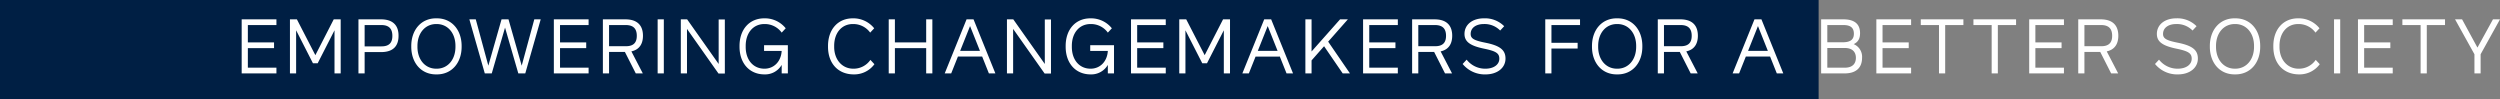
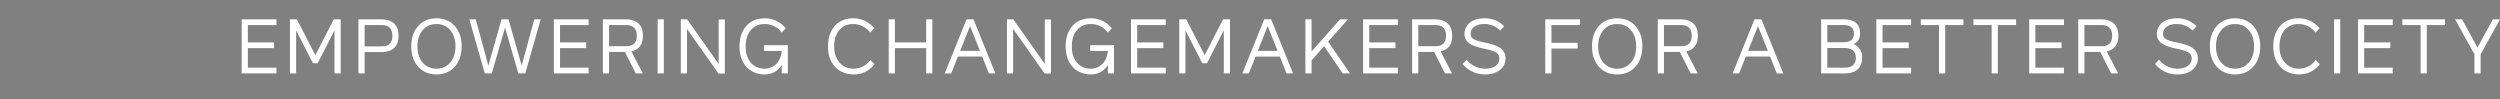
<svg xmlns="http://www.w3.org/2000/svg" width="1031" height="41" viewBox="0 0 1031 41">
  <rect x="0" y="0" width="1031" height="41" fill="#808080" stroke="none" />
  <g transform="translate(-1077 -4455)">
-     <rect width="750" height="41" transform="translate(1077 4455)" fill="#001f44" />
    <g transform="translate(1176.667 4485.569)">
      <g transform="translate(0 -16.951)">
        <g transform="translate(0 0)">
          <path d="M1.188,1.292H12.973V-1.065H-1.36v22.3H12.973V18.874H1.188V10.815h10.8V8.458H1.188ZM39.473-1.065H36.606l-7.58,14.779L21.413-1.065H18.547v22.3h2.548V3.458l6.943,13.6h1.943l6.943-13.6V21.231h2.548Zm7.326,0v22.3h2.548V12.44h6.816c5.351,0,7.166-2.93,7.166-6.657V5.592c0-3.727-1.911-6.657-7.262-6.657Zm2.548,11.148V1.292h6.88c3.6,0,4.555,2.007,4.555,4.459,0,2.325-.86,4.332-4.459,4.332ZM78.775-1.479c-6.147,0-10.192,4.809-10.192,11.4v.319c0,6.593,4.045,11.4,10.192,11.4h.382c6.147,0,10.192-4.809,10.192-11.4V9.924c0-6.593-4.045-11.4-10.192-11.4ZM79.061.878c4.618,0,7.74,3.79,7.74,8.982v.446c0,5.192-3.121,8.982-7.74,8.982H78.87c-4.618,0-7.74-3.79-7.74-8.982V9.86c0-5.192,3.121-8.982,7.74-8.982Zm42.9-1.943h-2.644l-5.192,19.11-5.446-19.11h-2.867l-5.446,19.11L95.178-1.065H92.534l6.37,22.3h2.867l5.478-18.888,5.478,18.888h2.867Zm7.963,2.357h11.785V-1.065H127.379v22.3h14.333V18.874H129.927V10.815h10.8V8.458h-10.8Zm34.208,4.4c0-3.822-1.911-6.752-7.262-6.752H147.6v22.3h2.548V12.376h6.529l4.491,8.855h2.9l-4.714-9.077c3.5-.764,4.778-3.344,4.778-6.466m-13.982,4.332V1.292h6.88c3.6,0,4.555,2.007,4.555,4.427,0,2.293-.86,4.3-4.459,4.3ZM172.734-1.065h-2.548v22.3h2.548ZM197.895-1h-2.548V17.345l-13-18.41H179.74v22.3h2.548V2.885l13,18.41h2.612Zm25.99,10.606h-9.81v2.357h7.262c-.255,4.364-3.185,7.326-7.1,7.326-4.65,0-7.74-3.631-7.74-8.982V9.86c0-5.351,3.121-8.982,7.676-8.982h.1a8.561,8.561,0,0,1,7.071,3.535l1.656-1.784a10.969,10.969,0,0,0-8.6-4.109h-.223c-6.147,0-10.224,4.555-10.224,11.4v.319c0,6.816,4.109,11.4,10.288,11.4a7.863,7.863,0,0,0,7.1-3.918v3.5h2.548ZM250.671-1.479c-6.147,0-10.224,4.555-10.224,11.4v.319c0,6.912,4.2,11.4,10.638,11.4a10.282,10.282,0,0,0,8.5-4.2l-1.656-1.784a8.364,8.364,0,0,1-6.975,3.631h-.1c-4.587,0-7.867-3.727-7.867-8.982V9.86c0-5.351,3.121-8.982,7.676-8.982h.1a8.561,8.561,0,0,1,7.071,3.535l1.656-1.784a10.969,10.969,0,0,0-8.6-4.109Zm32.806.414H280.93V8.458h-12.9V-1.065h-2.548v22.3h2.548V10.815h12.9V21.231h2.548ZM304.02,14.287l2.771,6.943h2.676l-9.014-22.3h-2.867l-9.014,22.3h2.675l2.771-6.943ZM303.1,11.93h-8.154l4.077-10.224ZM332.4-1H329.85V17.345l-13-18.41h-2.612v22.3h2.548V2.885l13,18.41H332.4Zm25.99,10.606h-9.81v2.357h7.262c-.255,4.364-3.185,7.326-7.1,7.326-4.65,0-7.74-3.631-7.74-8.982V9.86c0-5.351,3.121-8.982,7.676-8.982h.1a8.561,8.561,0,0,1,7.071,3.535L357.5,2.63a10.969,10.969,0,0,0-8.6-4.109h-.223c-6.147,0-10.224,4.555-10.224,11.4v.319c0,6.816,4.109,11.4,10.288,11.4a7.863,7.863,0,0,0,7.1-3.918v3.5h2.548Zm9.555-8.313h11.785V-1.065H365.4v22.3h14.333V18.874H367.944V10.815h10.8V8.458h-10.8Zm38.285-2.357h-2.867l-7.581,14.779L388.169-1.065H385.3v22.3h2.548V3.458l6.943,13.6h1.943l6.943-13.6V21.231h2.548Zm20.542,15.352,2.771,6.943h2.676L423.2-1.065h-2.867l-9.014,22.3H414l2.771-6.943Zm-.924-2.357h-8.154L421.77,1.706Zm19.174-1.911L452.7,21.231h2.994L446.709,8.14l8.122-9.2h-3.217l-11.753,13.25V-1.065h-2.548v22.3h2.548V15.88Zm18.633-8.727h11.785V-1.065H461.106v22.3h14.333V18.874H463.654V10.815h10.8V8.458h-10.8Zm34.208,4.4c0-3.822-1.911-6.752-7.262-6.752h-9.269v22.3h2.548V12.376h6.529l4.491,8.855h2.9l-4.714-9.077c3.5-.764,4.777-3.344,4.777-6.466m-13.982,4.332V1.292h6.88c3.6,0,4.555,2.007,4.555,4.427,0,2.293-.86,4.3-4.459,4.3Zm27.073-11.5c-4.778,0-8.026,2.612-8.026,6.434,0,3.217,2.357,4.905,8.09,6.083,4.937,1.019,6.275,1.911,6.275,4.141,0,2.453-2.357,4.109-5.733,4.109a9.641,9.641,0,0,1-7.74-3.727l-1.656,1.784a11.769,11.769,0,0,0,9.46,4.3c4.809,0,8.217-2.675,8.217-6.529,0-3.5-2.2-5.287-8.09-6.5-4.841-.956-6.275-1.72-6.275-3.663,0-2.484,2.134-4.077,5.478-4.077a8.975,8.975,0,0,1,6.689,2.675L519.3,1.77a11.154,11.154,0,0,0-8.345-3.249m27.836,2.771h11.787V-1.065H536.24v22.3h2.548V10.975h10.8V8.618h-10.8ZM565.7-1.479c-6.147,0-10.192,4.809-10.192,11.4v.319c0,6.593,4.045,11.4,10.192,11.4h.382c6.147,0,10.192-4.809,10.192-11.4V9.924c0-6.593-4.045-11.4-10.192-11.4Zm.287,2.357c4.618,0,7.74,3.79,7.74,8.982v.446c0,5.192-3.121,8.982-7.74,8.982H565.8c-4.618,0-7.74-3.79-7.74-8.982V9.86c0-5.192,3.121-8.982,7.74-8.982Zm33.188,4.809c0-3.822-1.911-6.752-7.262-6.752h-9.269v22.3h2.548V12.376h6.529l4.491,8.855h2.9L594.4,12.153c3.5-.764,4.778-3.344,4.778-6.466m-13.983,4.332V1.292h6.88c3.6,0,4.555,2.007,4.555,4.427,0,2.293-.86,4.3-4.459,4.3Zm43.763,4.268,2.771,6.943H634.4l-9.014-22.3h-2.867l-9.014,22.3h2.675l2.771-6.943Zm-.924-2.357H619.88l4.077-10.224ZM663.45,9.159c1.784-.86,2.612-2.23,2.612-4.523,0-3.217-1.688-5.7-6.88-5.7h-9.173v22.3h9.651c5.16,0,7.23-2.707,7.23-6.434a5.659,5.659,0,0,0-3.44-5.638M652.557,1.292h6.657c3.344,0,4.3,1.5,4.3,3.6,0,2.23-1.242,3.5-4.586,3.5h-6.37Zm0,17.582V10.752h7.2c3.344,0,4.587,1.847,4.587,4.045,0,2.23-1.21,4.077-4.555,4.077ZM675.33,1.292h11.785V-1.065H672.782v22.3h14.333V18.874H675.33V10.815h10.8V8.458h-10.8Zm33.348,0V-1.065H691.1V1.292h7.517V21.231h2.548V1.292Zm21.722,0V-1.065H712.819V1.292h7.517V21.231h2.548V1.292Zm7.963,0h11.785V-1.065H735.815v22.3h14.333V18.874H738.363V10.815h10.8V8.458h-10.8Zm34.206,4.4c0-3.822-1.911-6.752-7.262-6.752h-9.268v22.3h2.548V12.376h6.529l4.491,8.855h2.9l-4.714-9.077c3.5-.764,4.778-3.344,4.778-6.466m-13.982,4.332V1.292h6.88c3.6,0,4.555,2.007,4.555,4.427,0,2.293-.86,4.3-4.459,4.3Zm37.9-11.5c-4.778,0-8.026,2.612-8.026,6.434,0,3.217,2.357,4.905,8.09,6.083,4.937,1.019,6.275,1.911,6.275,4.141,0,2.453-2.357,4.109-5.733,4.109a9.641,9.641,0,0,1-7.74-3.727L787.7,17.345a11.769,11.769,0,0,0,9.46,4.3c4.81,0,8.218-2.675,8.218-6.529,0-3.5-2.2-5.287-8.09-6.5-4.841-.956-6.275-1.72-6.275-3.663,0-2.484,2.134-4.077,5.478-4.077a8.975,8.975,0,0,1,6.689,2.675l1.656-1.784a11.154,11.154,0,0,0-8.345-3.249m24.016,0c-6.147,0-10.192,4.809-10.192,11.4v.319c0,6.593,4.045,11.4,10.192,11.4h.382c6.147,0,10.192-4.809,10.192-11.4V9.924c0-6.593-4.045-11.4-10.192-11.4Zm.287,2.357c4.618,0,7.74,3.79,7.74,8.982v.446c0,5.192-3.121,8.982-7.74,8.982H820.6c-4.618,0-7.74-3.79-7.74-8.982V9.86c0-5.192,3.121-8.982,7.74-8.982Zm25.927-2.357c-6.149,0-10.224,4.555-10.224,11.4v.319c0,6.912,4.2,11.4,10.638,11.4a10.282,10.282,0,0,0,8.5-4.2l-1.656-1.784A8.366,8.366,0,0,1,847,19.288h-.1c-4.586,0-7.865-3.727-7.865-8.982V9.86c0-5.351,3.121-8.982,7.676-8.982h.1a8.564,8.564,0,0,1,7.071,3.535l1.654-1.784a10.962,10.962,0,0,0-8.6-4.109Zm17.357.414h-2.548v22.3h2.548Zm9.874,2.357h11.785V-1.065H871.4v22.3h14.333V18.874H873.948V10.815h10.8V8.458h-10.8Zm33.348,0V-1.065H889.714V1.292h7.517V21.231h2.548V1.292Zm22.678-2.357h-2.9l-6.4,11.657L914.335-1.065h-2.9l7.995,14.4v7.9h2.548v-7.9Z" transform="translate(1.36 -4.579)" fill="#fff" />
        </g>
      </g>
    </g>
  </g>
</svg>